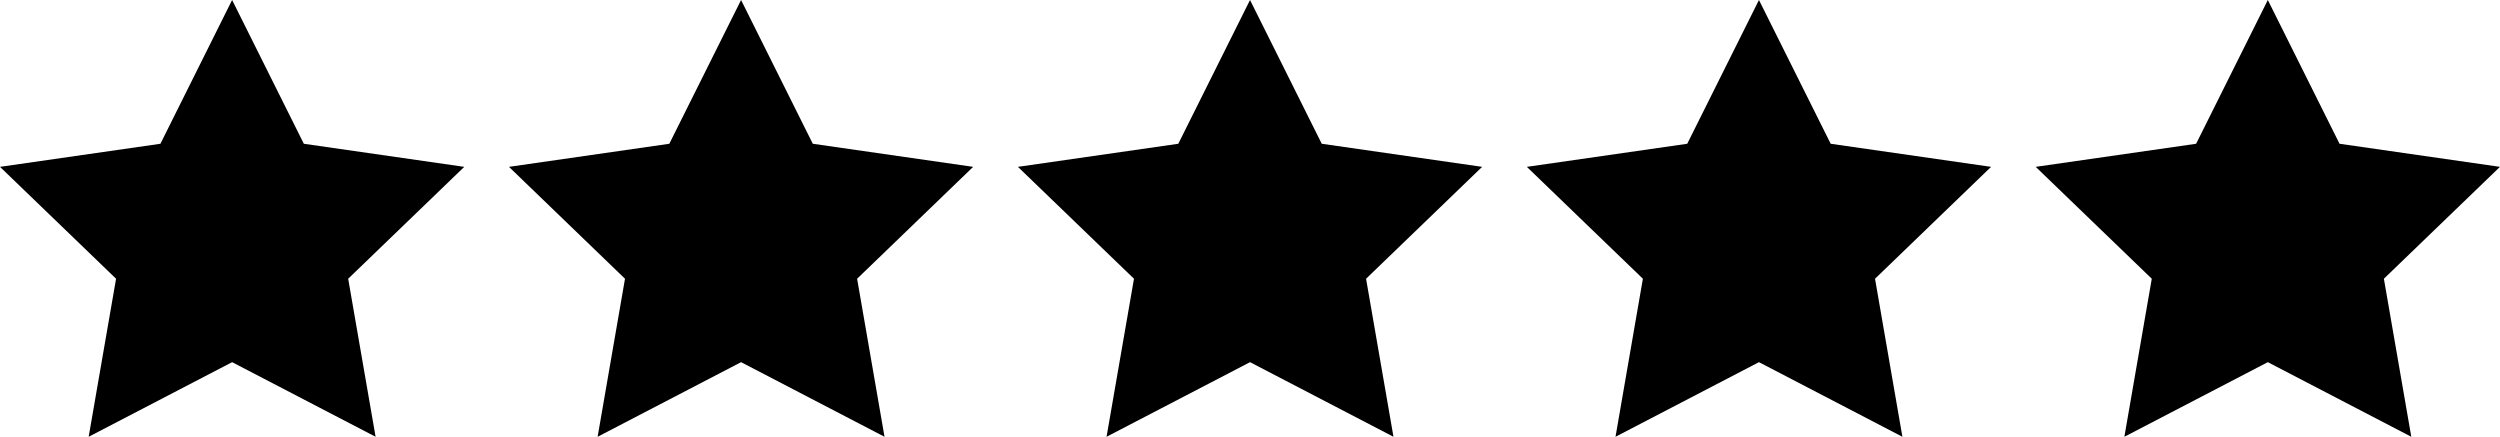
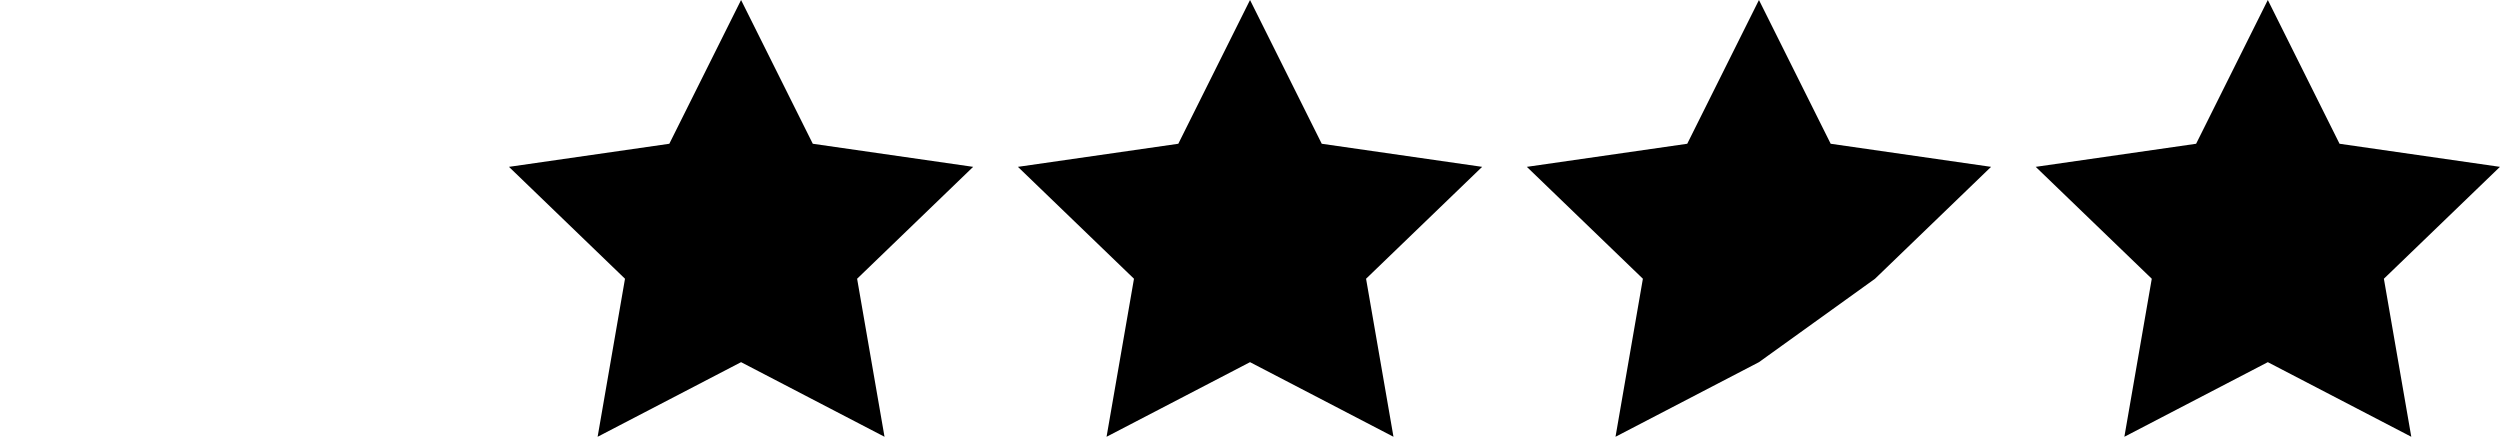
<svg xmlns="http://www.w3.org/2000/svg" width="103" height="18" viewBox="0 0 103 18" fill="none">
-   <path d="M9.563 0L12.518 5.923L19.127 6.874L14.345 11.484L15.474 17.995L9.563 14.921L3.653 17.995L4.782 11.484L0 6.874L6.609 5.923L9.563 0Z" fill="black" />
  <path d="M30.532 0L33.487 5.923L40.094 6.874L35.313 11.484L36.442 17.995L30.532 14.921L24.622 17.995L25.75 11.484L20.969 6.874L27.576 5.923L30.532 0Z" fill="black" />
  <path d="M51.501 0L54.456 5.923L61.064 6.874L56.282 11.484L57.411 17.995L51.501 14.921L45.59 17.995L46.72 11.484L41.938 6.874L48.546 5.923L51.501 0Z" fill="black" />
-   <path d="M72.469 0L75.424 5.923L82.032 6.874L77.251 11.484L78.379 17.995L72.469 14.921L66.559 17.995L67.687 11.484L62.906 6.874L69.514 5.923L72.469 0Z" fill="black" />
+   <path d="M72.469 0L75.424 5.923L82.032 6.874L77.251 11.484L72.469 14.921L66.559 17.995L67.687 11.484L62.906 6.874L69.514 5.923L72.469 0Z" fill="black" />
  <path d="M93.434 0L96.389 5.923L102.998 6.874L98.216 11.484L99.345 17.995L93.434 14.921L87.524 17.995L88.653 11.484L83.871 6.874L90.48 5.923L93.434 0Z" fill="black" />
</svg>